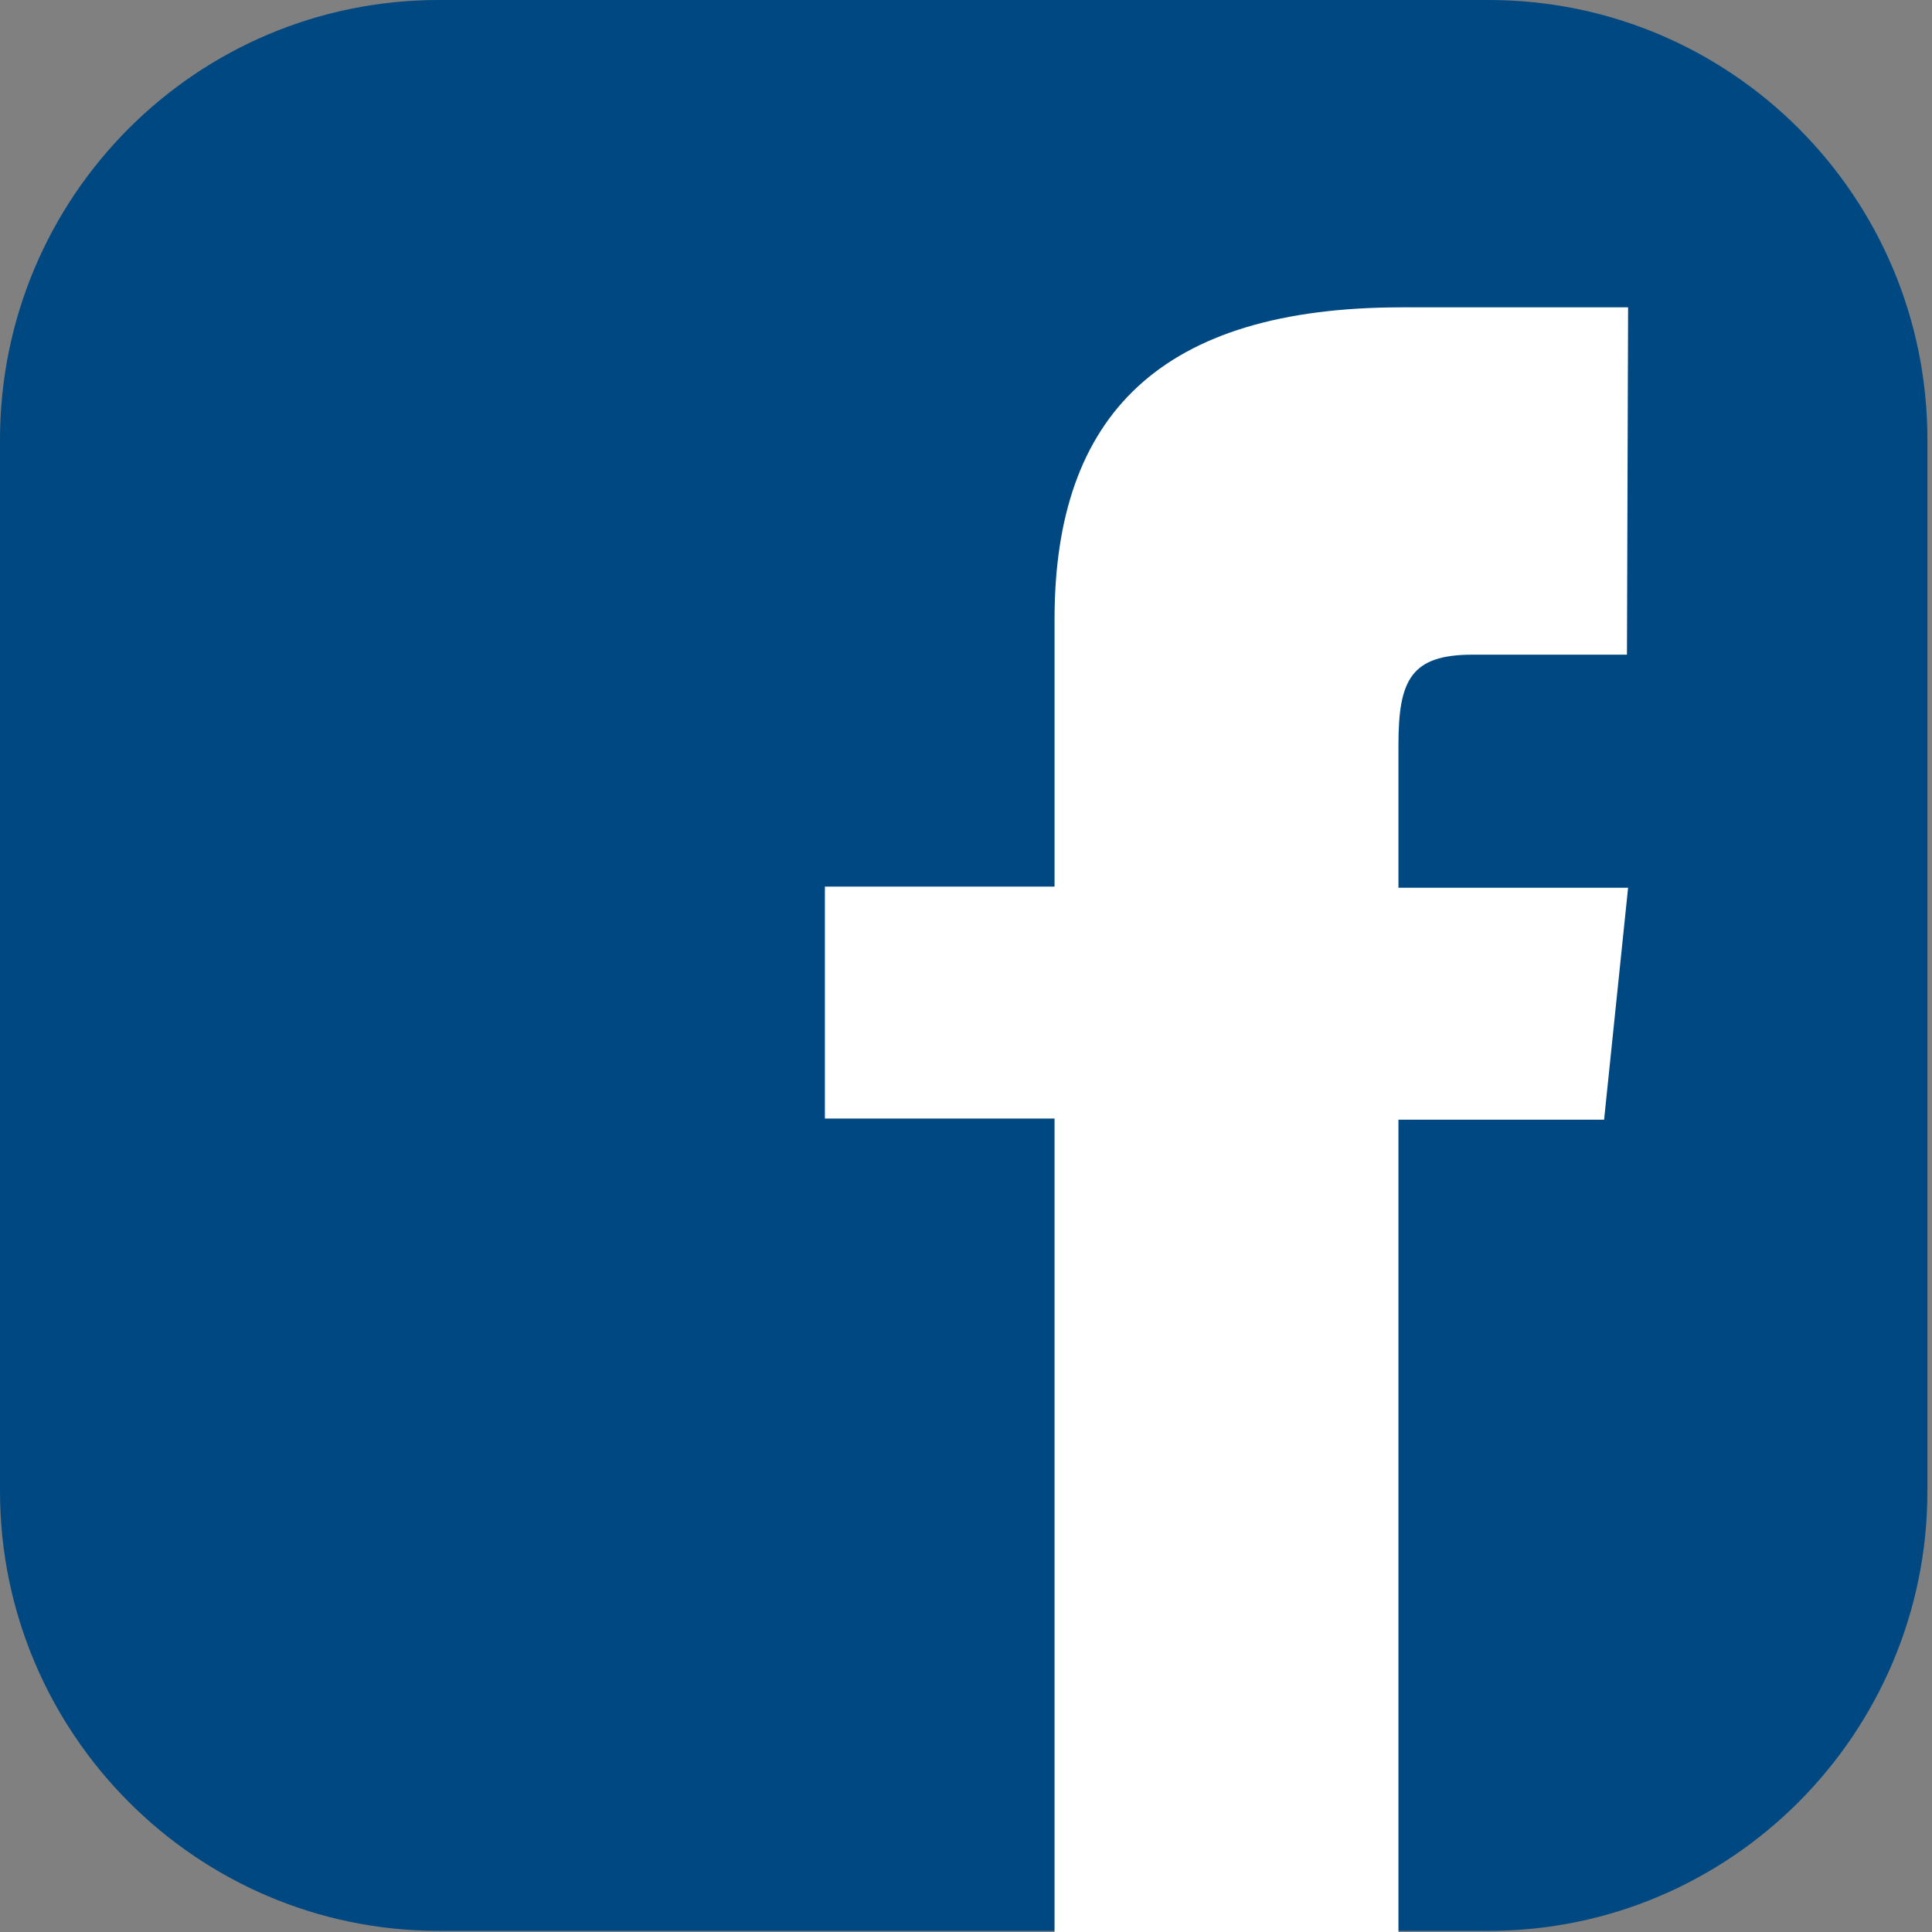
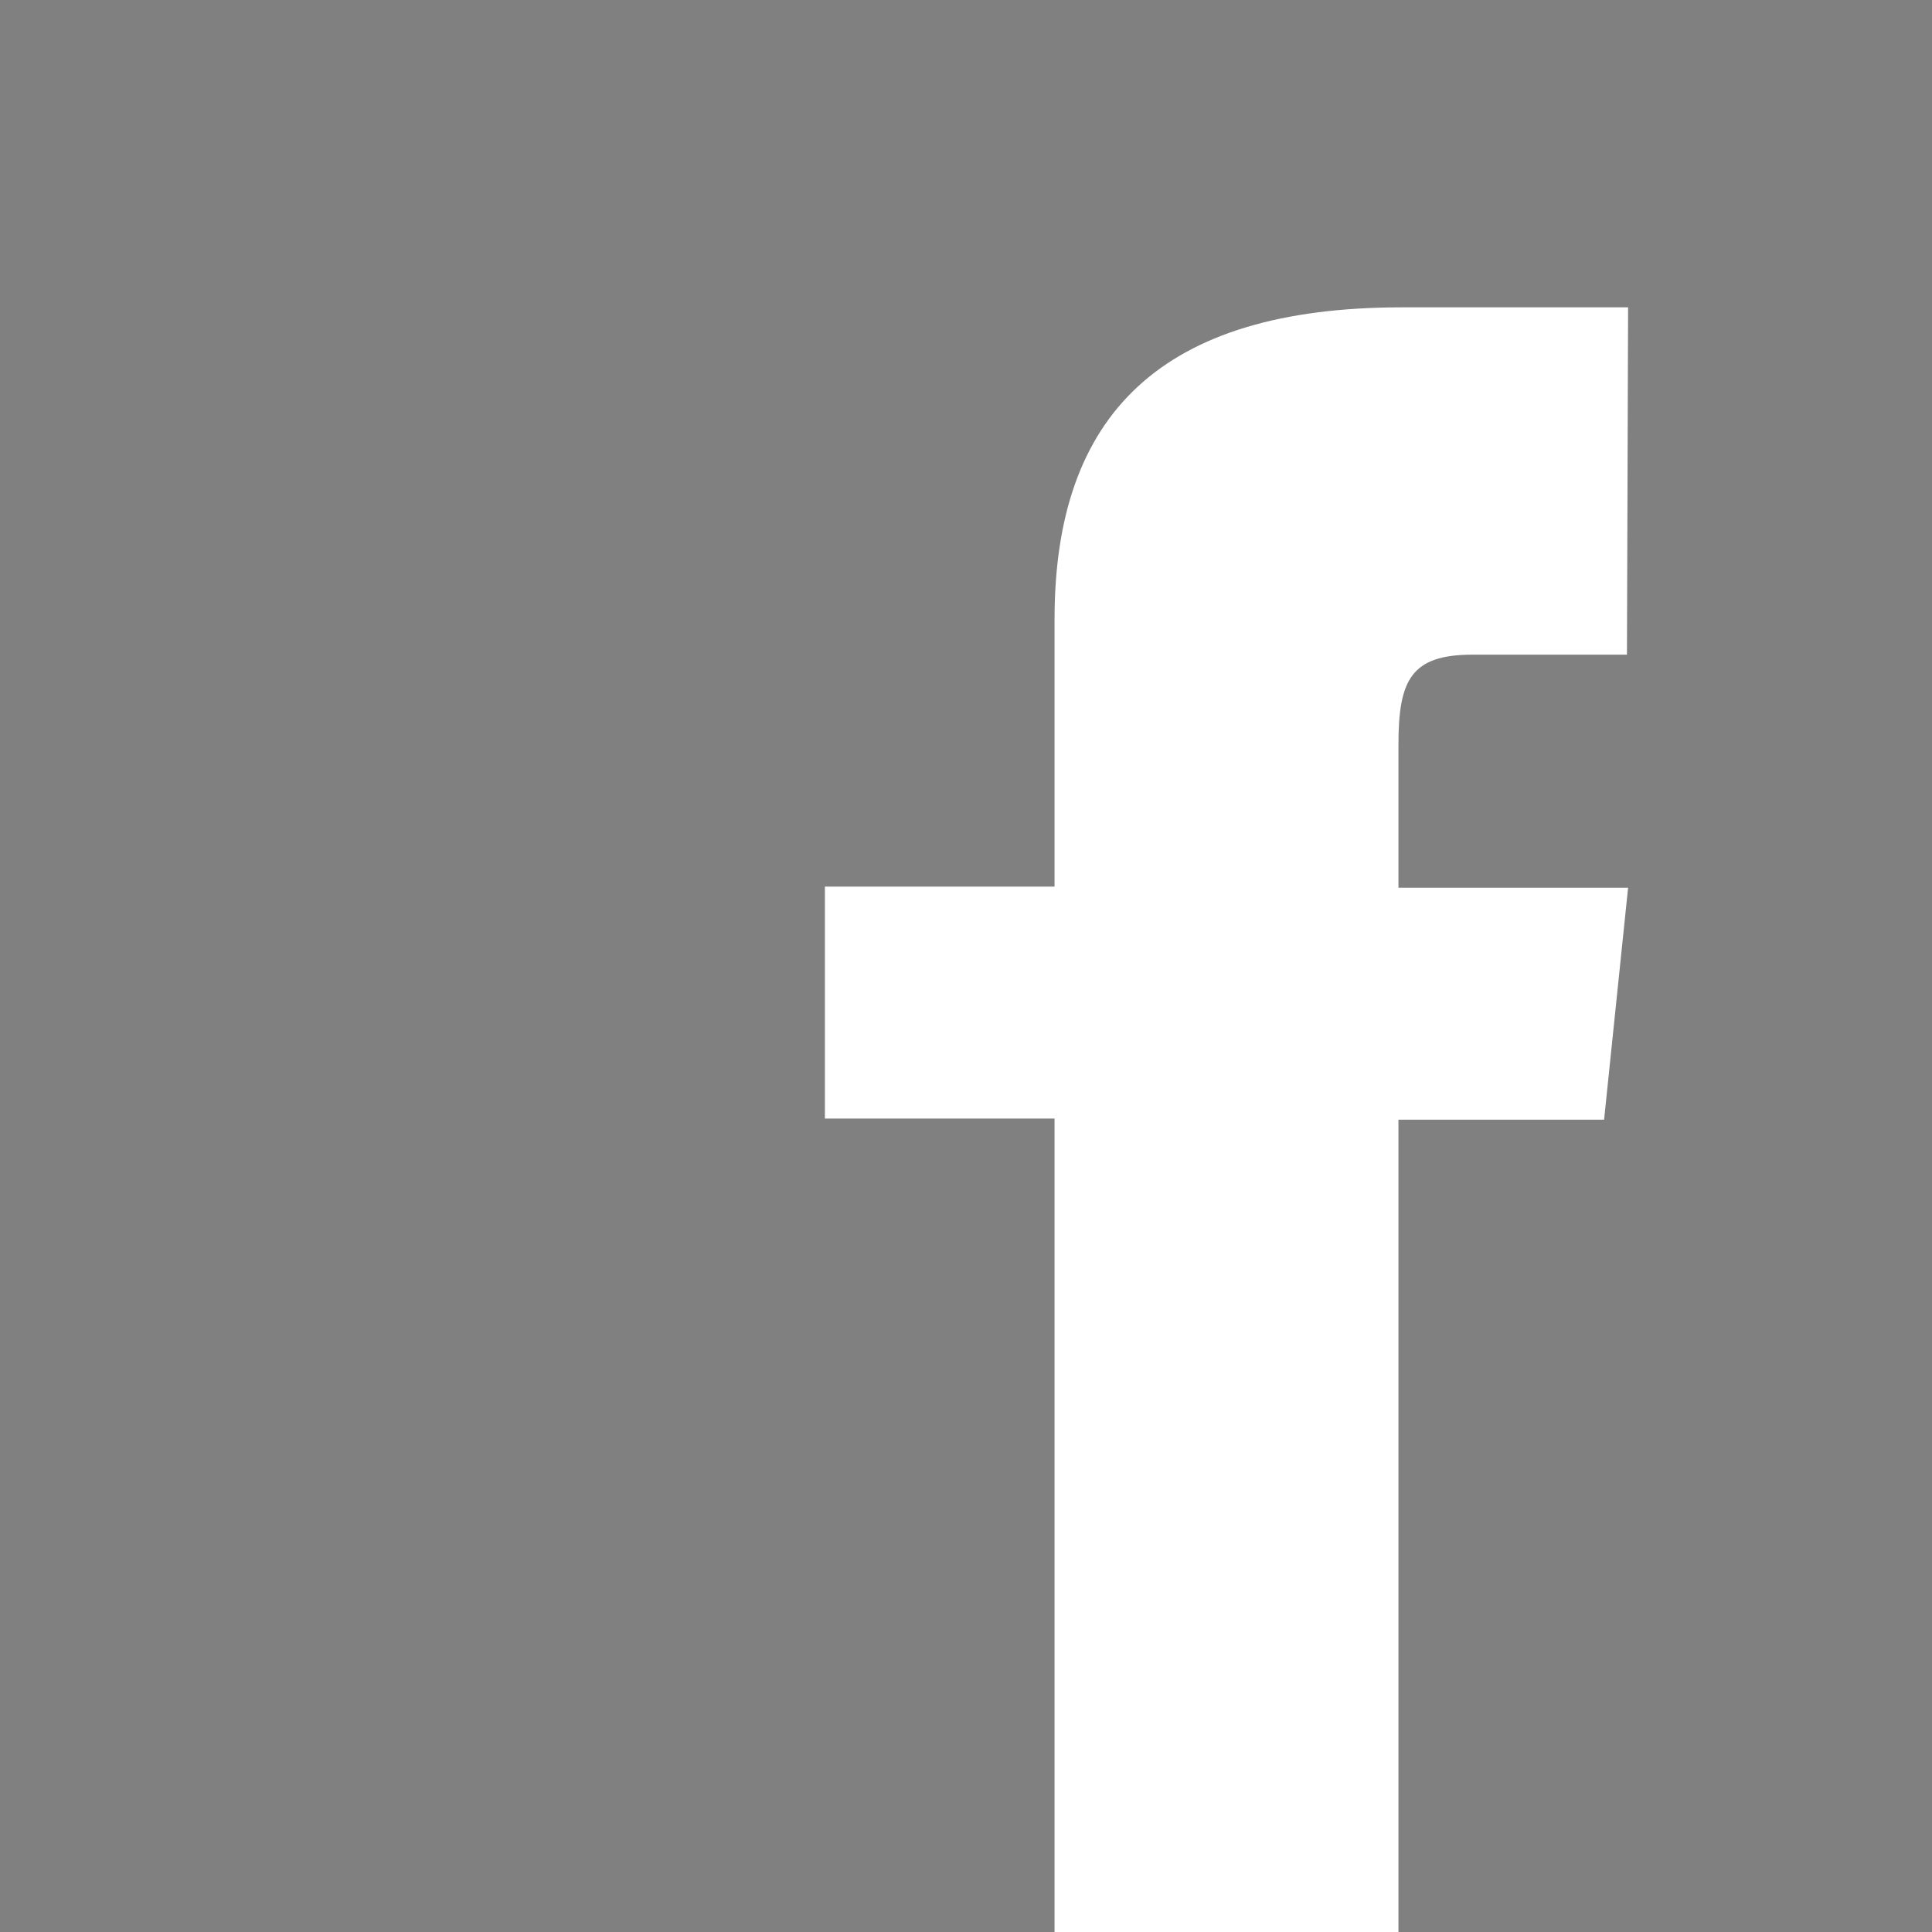
<svg xmlns="http://www.w3.org/2000/svg" version="1.1" id="Layer_1" x="0px" y="0px" width="2267.719px" height="2267.719px" viewBox="0 0 2267.719 2267.719" enable-background="new 0 0 2267.719 2267.719" xml:space="preserve">
  <rect x="0" y="0" width="2267.719" height="2267.719" fill="#808080" stroke="none" />
  <g>
-     <path fill="#004881" d="M2262.356,1750.073c0,284.305-230.662,516.307-514.965,516.307H514.964   C230.661,2266.379,0,2034.377,0,1750.073V516.305C0,230.661,230.661,0,514.964,0h1232.427   c284.303,0,514.965,230.661,514.965,516.305V1750.073L2262.356,1750.073z" />
    <path fill="#FFFFFF" d="M1909.659,768.423h-181.043c-72.416,0-87.168,29.503-87.168,105.943v167.632H1911l-28.162,272.233h-241.391   v953.488h-403.656v-954.828H968.24v-272.235h269.551V726.851c0-240.049,124.719-366.107,407.68-366.107H1911L1909.659,768.423   L1909.659,768.423z" />
  </g>
</svg>